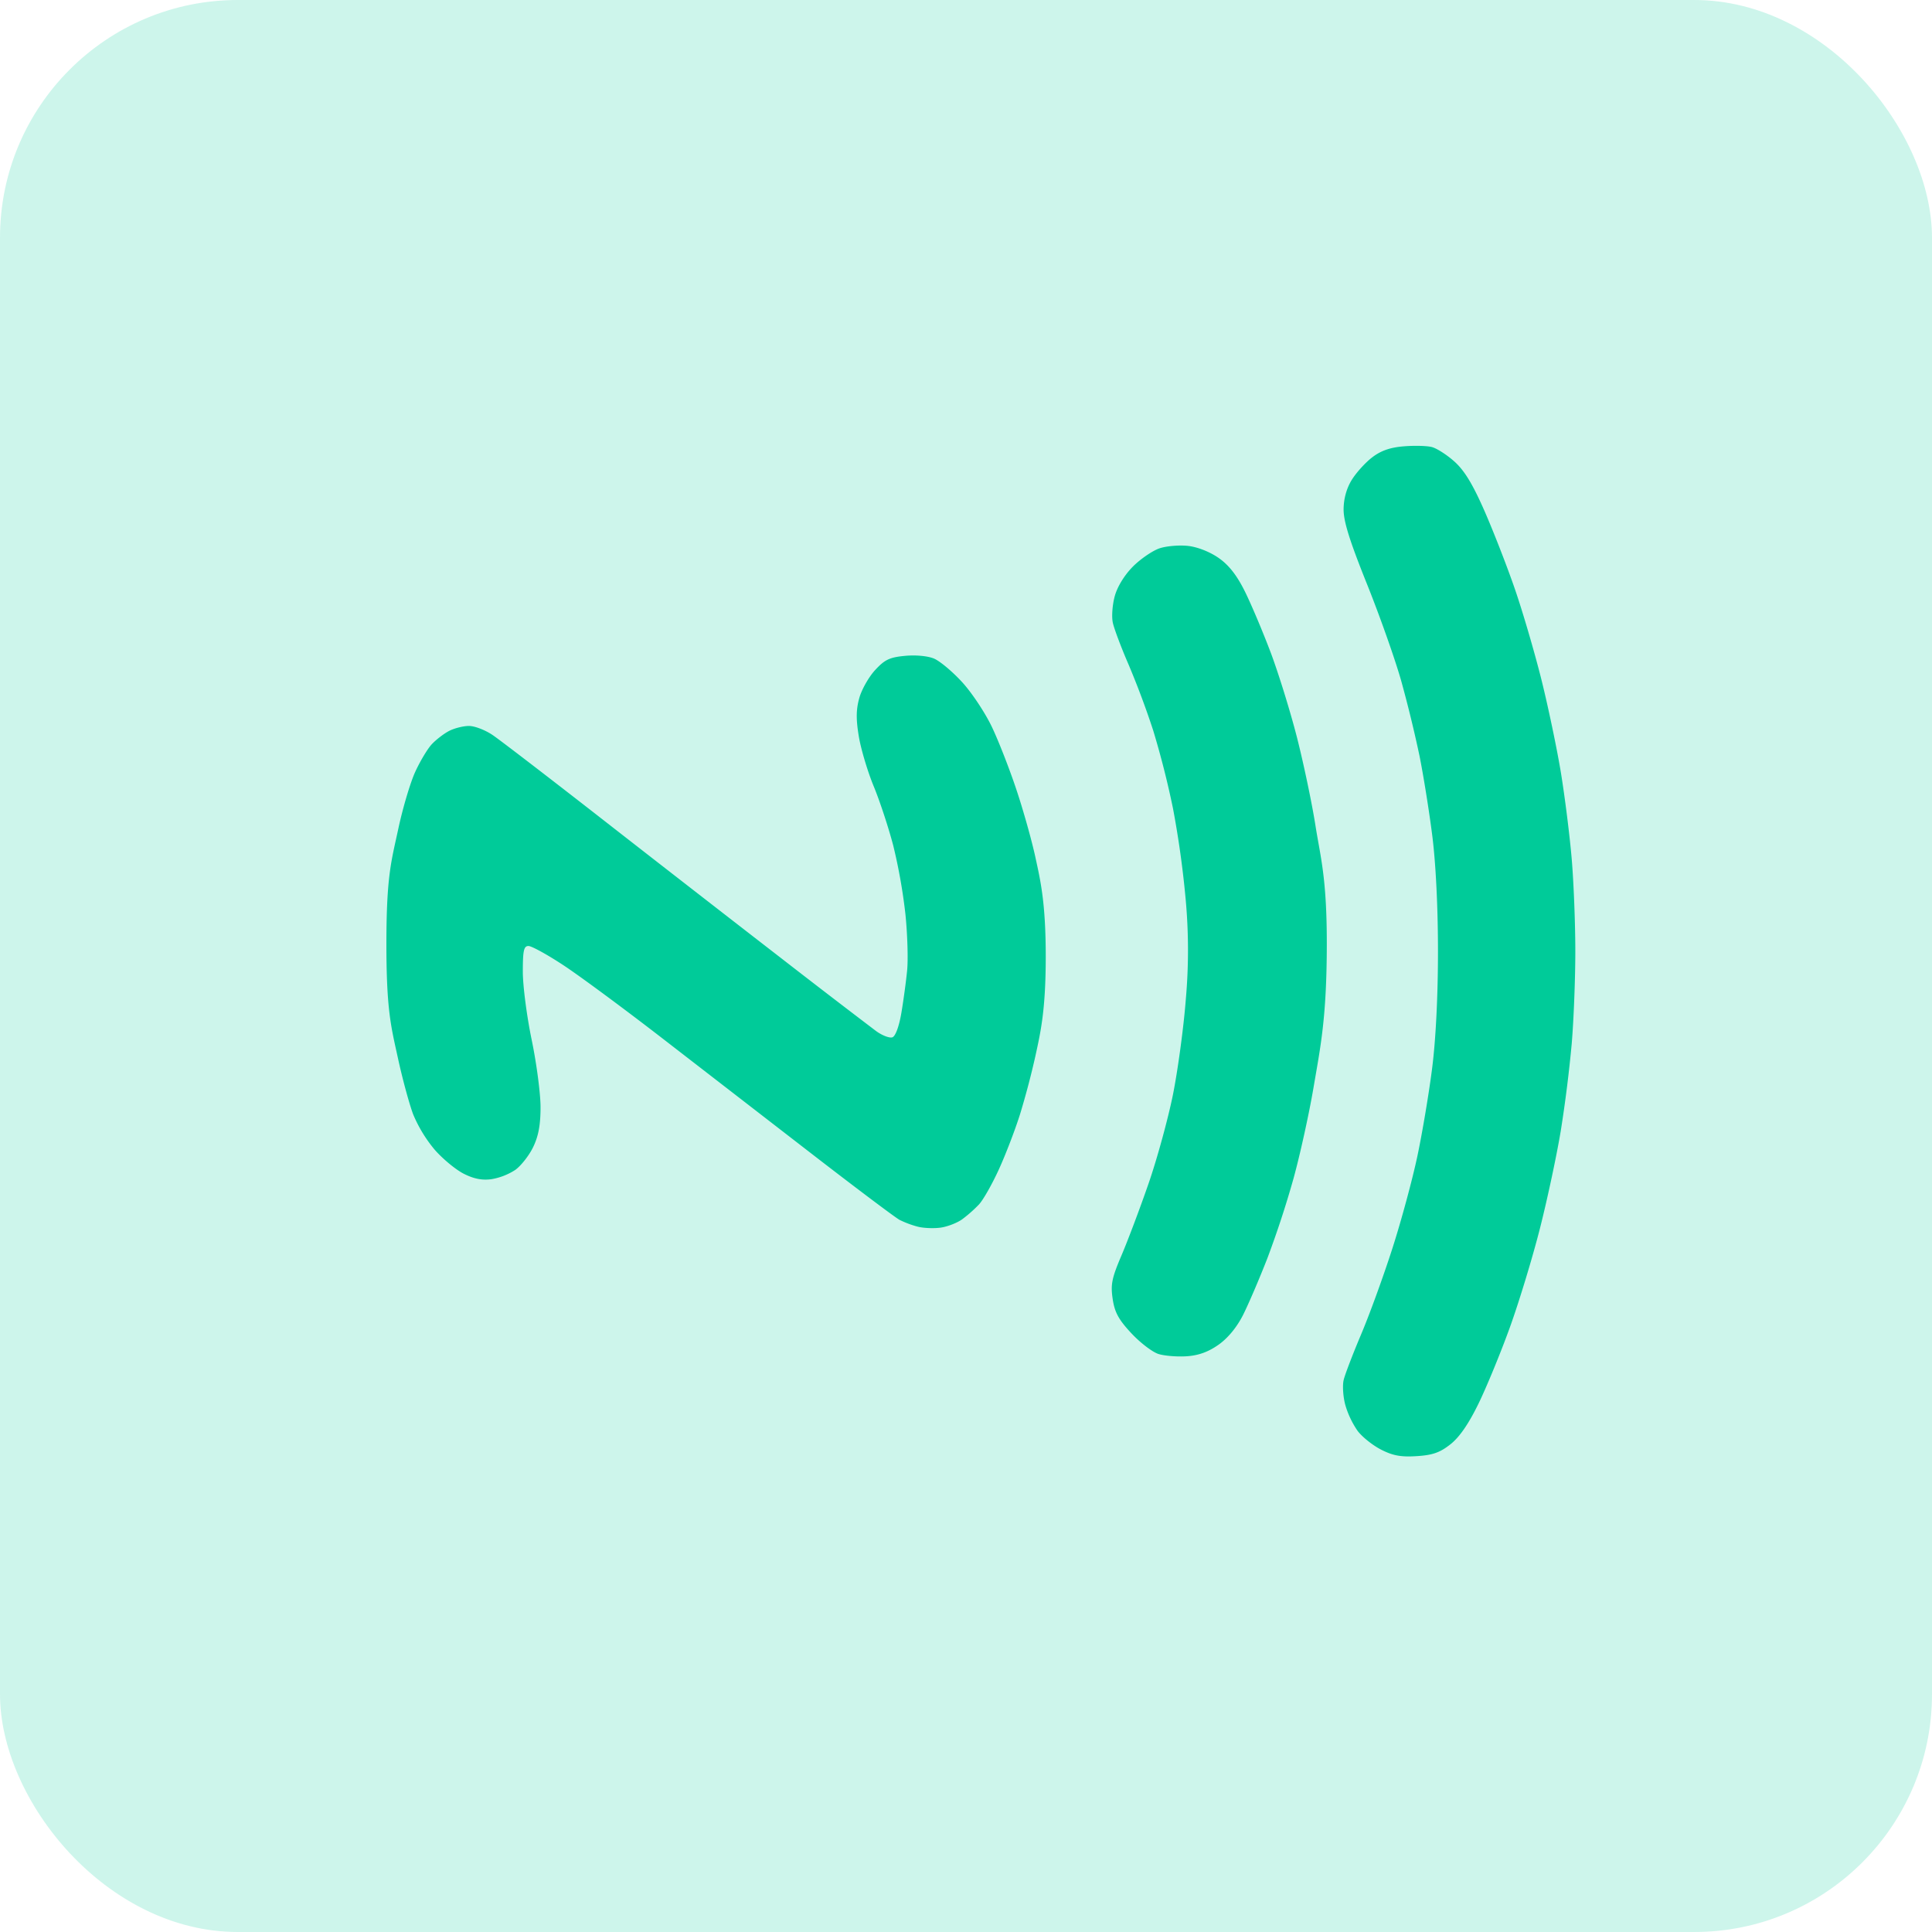
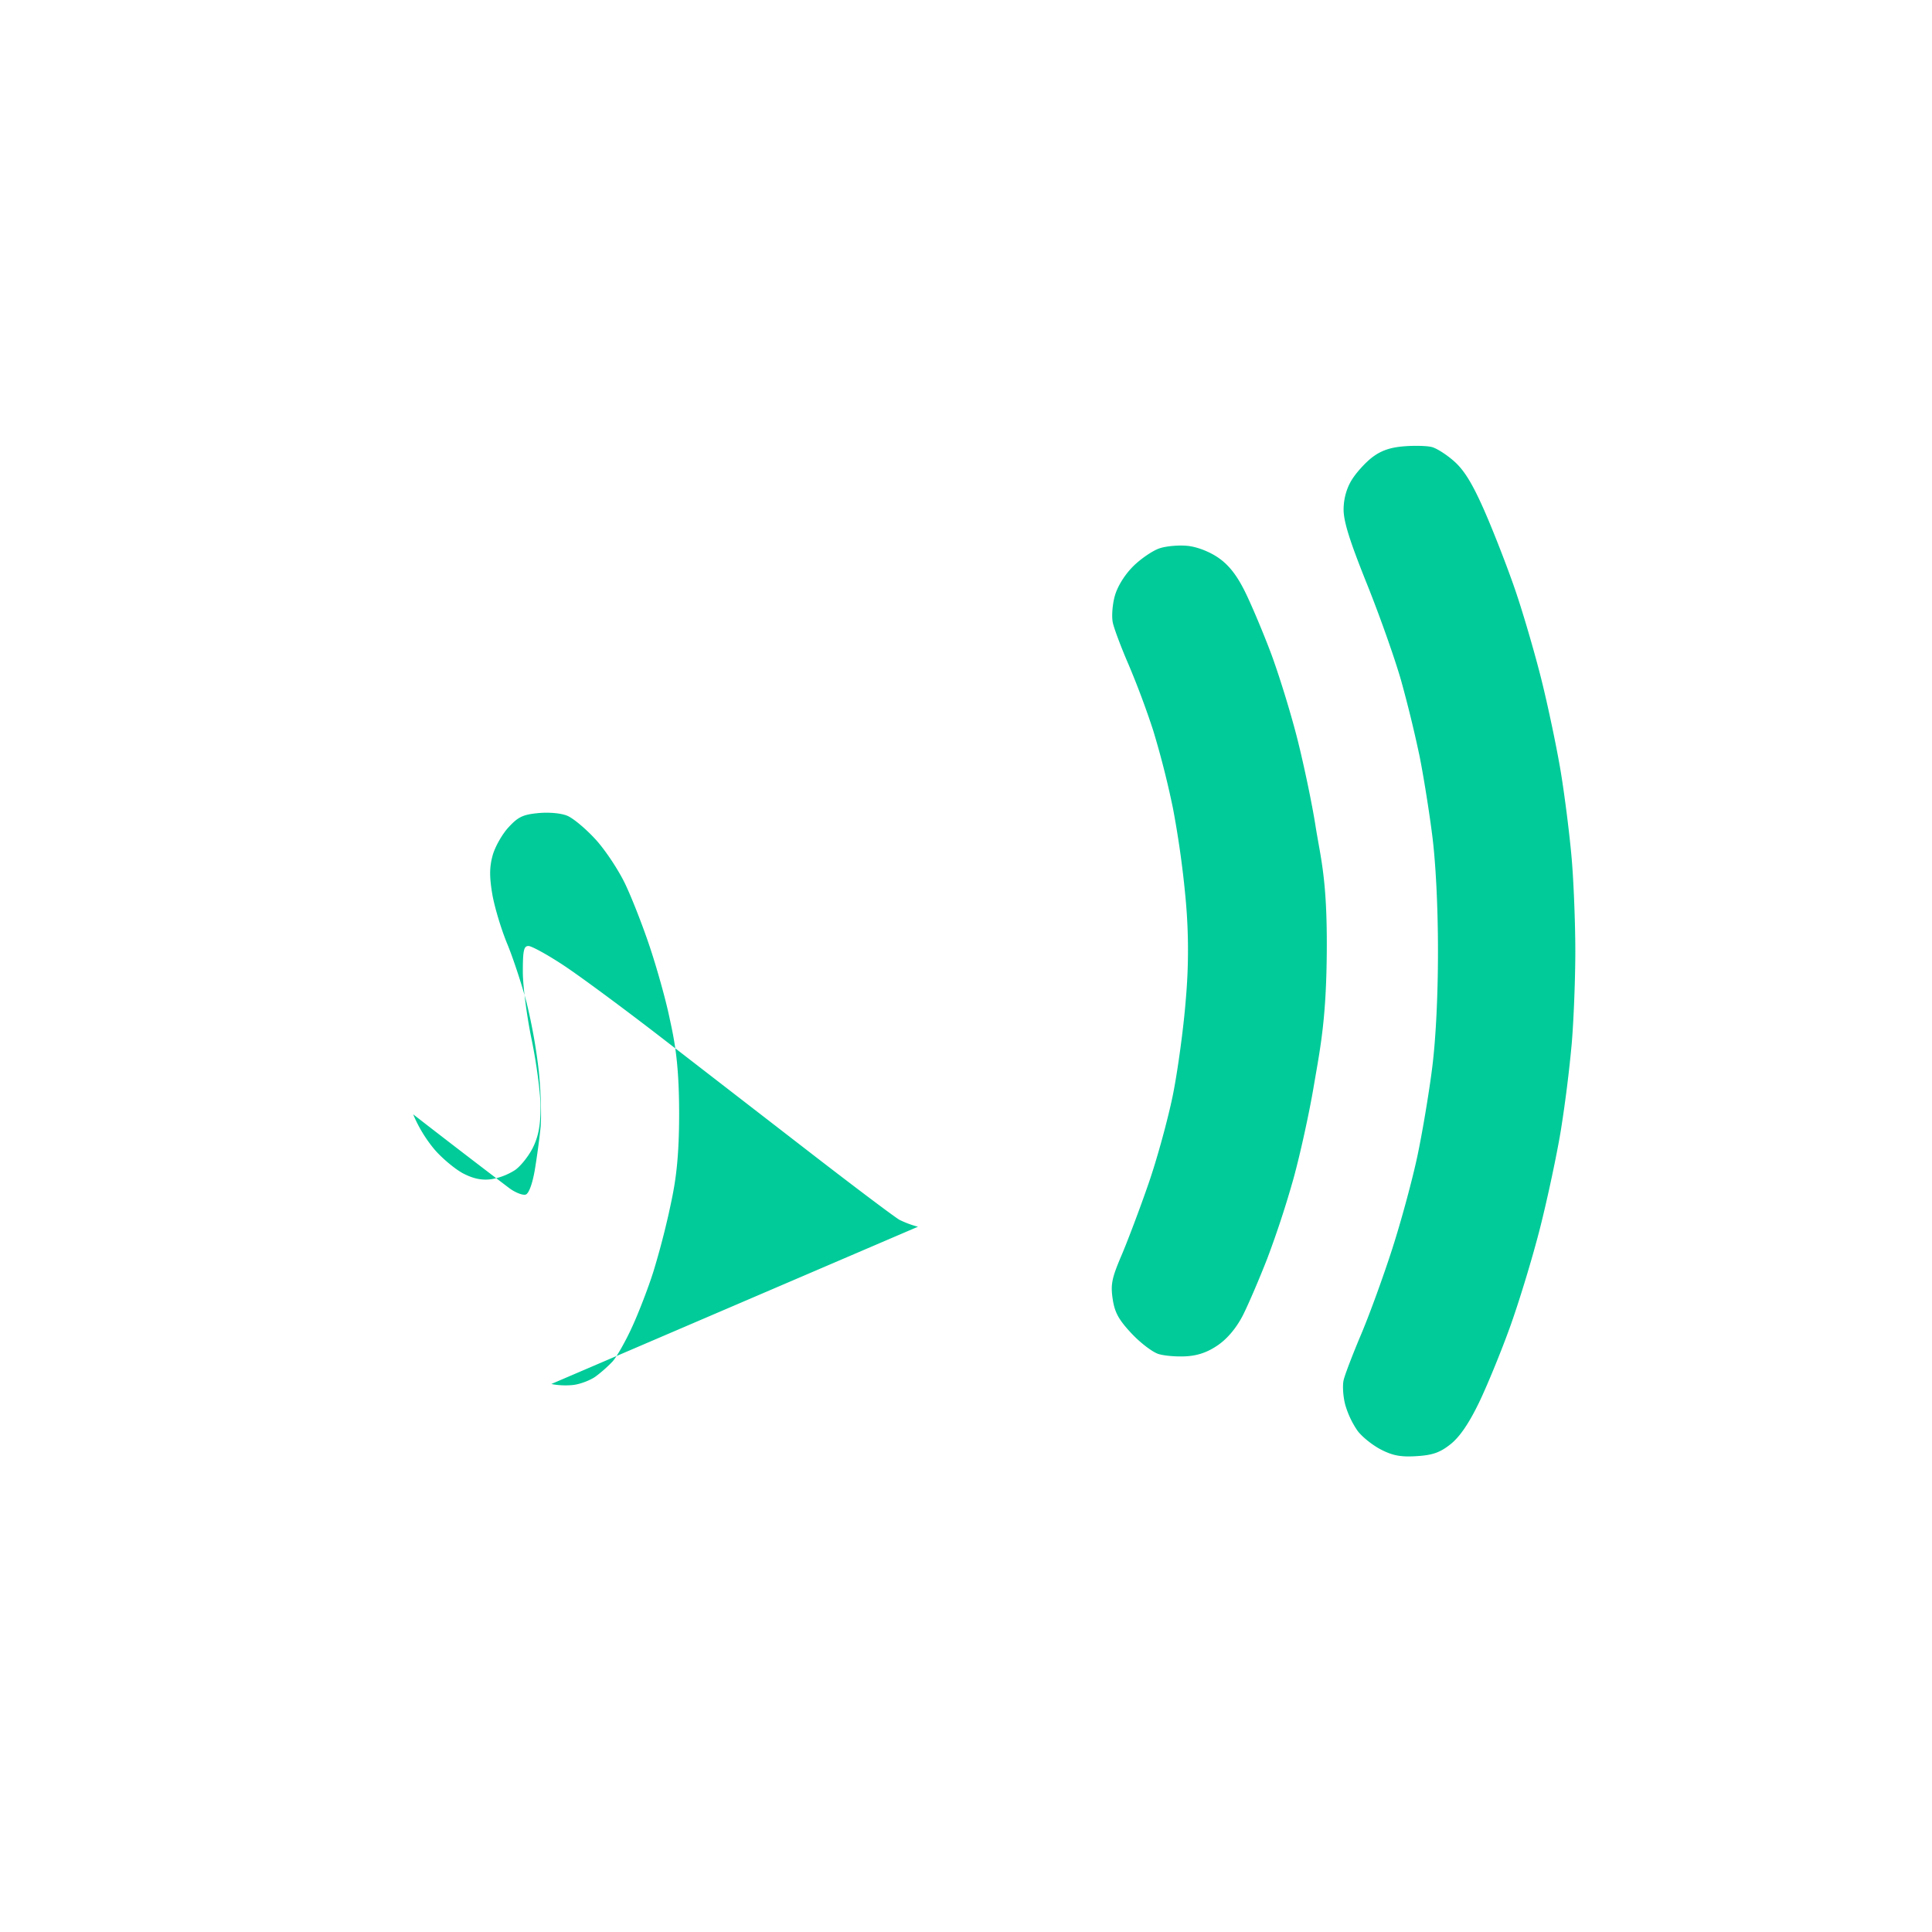
<svg xmlns="http://www.w3.org/2000/svg" width="65" height="65" viewBox="0 0 65 65">
  <g fill="#00CB99" fill-rule="evenodd">
-     <rect width="65" height="65" opacity=".197" rx="8" />
-     <path fill-rule="nonzero" d="M46.469 48.773c-.282-.143-.64-.428-.794-.633a3.024 3.024 0 0 1-.415-.876c-.074-.277-.098-.653-.054-.836.043-.183.308-.873.587-1.534.28-.66.753-1.96 1.051-2.889.299-.928.678-2.33.844-3.117.166-.786.39-2.119.496-2.961.122-.964.195-2.418.195-3.92 0-1.486-.073-2.957-.192-3.894-.105-.827-.299-2.036-.43-2.686a43.172 43.172 0 0 0-.608-2.495c-.202-.722-.724-2.2-1.159-3.284-.586-1.459-.79-2.112-.786-2.518.003-.354.1-.703.276-.987.15-.242.458-.582.686-.756.293-.224.603-.333 1.057-.37.353-.03.78-.02.948.023.169.043.515.266.77.496.335.304.613.764 1.012 1.675.302.691.76 1.868 1.017 2.616.258.747.654 2.101.882 3.008.227.907.524 2.32.66 3.142.135.82.3 2.137.367 2.925.067.788.121 2.185.121 3.104 0 .92-.054 2.317-.121 3.105a45.365 45.365 0 0 1-.367 2.925c-.135.82-.45 2.298-.7 3.283-.25.986-.707 2.49-1.016 3.344-.308.853-.783 2.007-1.055 2.564-.334.684-.64 1.126-.943 1.365-.353.278-.596.364-1.133.398-.529.034-.8-.015-1.196-.217zm-7.49-3.218c-.203-.063-.614-.376-.914-.697-.43-.46-.562-.702-.63-1.154-.073-.492-.031-.7.301-1.478.212-.499.62-1.58.905-2.405.286-.824.654-2.168.82-2.985.164-.818.36-2.257.433-3.198a18.796 18.796 0 0 0 0-3.343 32.58 32.58 0 0 0-.43-3.096 29.816 29.816 0 0 0-.666-2.624 28.786 28.786 0 0 0-.823-2.204c-.25-.575-.49-1.214-.535-1.419-.045-.205-.015-.61.066-.9.09-.322.329-.709.615-.996.258-.257.66-.531.893-.609.233-.077.665-.113.96-.08.32.037.734.2 1.029.407.344.241.61.582.881 1.127.213.43.604 1.356.87 2.06.264.703.662 1.989.883 2.856.221.868.5 2.195.619 2.95.166 1.06.385 1.745.383 4-.003 2.495-.215 3.46-.448 4.829-.15.883-.452 2.253-.67 3.045a33.269 33.269 0 0 1-.882 2.693c-.269.69-.637 1.548-.818 1.907-.21.415-.51.779-.825 1.001-.345.243-.672.361-1.071.388-.316.021-.742-.013-.945-.075zm-8.095-4.283a3.271 3.271 0 0 1-.62-.231c-.144-.078-1.459-1.066-2.921-2.196l-5.044-3.9c-1.311-1.014-2.822-2.13-3.357-2.48-.534-.351-1.057-.638-1.162-.638-.157 0-.19.152-.19.866 0 .476.135 1.51.299 2.296.163.786.297 1.804.297 2.26 0 .598-.07.975-.249 1.345-.137.283-.408.628-.602.767a2.132 2.132 0 0 1-.804.312c-.315.042-.596-.014-.933-.186-.266-.136-.703-.497-.97-.802a4.646 4.646 0 0 1-.728-1.195c-.132-.353-.36-1.193-.507-1.868-.233-1.068-.395-1.613-.393-3.897.002-2.27.167-2.755.4-3.838.147-.69.402-1.549.566-1.91.164-.361.416-.782.56-.937.144-.154.406-.356.583-.448.178-.092.479-.168.67-.168.19 0 .55.138.797.307.248.168 1.879 1.42 3.624 2.781 1.745 1.362 4.46 3.471 6.034 4.688a371.366 371.366 0 0 0 3.24 2.488c.209.152.457.246.552.21.103-.04.223-.37.3-.822.07-.416.158-1.06.194-1.432.036-.372.01-1.221-.058-1.887a18.605 18.605 0 0 0-.41-2.31c-.158-.603-.453-1.5-.657-1.993-.203-.492-.428-1.244-.5-1.671-.097-.581-.094-.906.013-1.293.078-.285.317-.708.53-.941.325-.355.489-.434 1.005-.483.362-.035.767.002.978.09.2.083.628.442.954.799.326.357.776 1.036 1 1.51.225.473.596 1.424.824 2.112.23.688.516 1.707.636 2.265.172.792.348 1.527.348 3.343 0 1.819-.176 2.551-.348 3.344a27.077 27.077 0 0 1-.516 1.955c-.162.518-.481 1.35-.709 1.85-.227.5-.531 1.036-.675 1.19a4.592 4.592 0 0 1-.564.498c-.166.12-.488.245-.716.279-.227.033-.574.02-.77-.029z" />
+     <path fill-rule="nonzero" d="M46.469 48.773c-.282-.143-.64-.428-.794-.633a3.024 3.024 0 0 1-.415-.876c-.074-.277-.098-.653-.054-.836.043-.183.308-.873.587-1.534.28-.66.753-1.96 1.051-2.889.299-.928.678-2.33.844-3.117.166-.786.39-2.119.496-2.961.122-.964.195-2.418.195-3.92 0-1.486-.073-2.957-.192-3.894-.105-.827-.299-2.036-.43-2.686a43.172 43.172 0 0 0-.608-2.495c-.202-.722-.724-2.2-1.159-3.284-.586-1.459-.79-2.112-.786-2.518.003-.354.1-.703.276-.987.15-.242.458-.582.686-.756.293-.224.603-.333 1.057-.37.353-.03.78-.02.948.023.169.043.515.266.77.496.335.304.613.764 1.012 1.675.302.691.76 1.868 1.017 2.616.258.747.654 2.101.882 3.008.227.907.524 2.32.66 3.142.135.82.3 2.137.367 2.925.067.788.121 2.185.121 3.104 0 .92-.054 2.317-.121 3.105a45.365 45.365 0 0 1-.367 2.925c-.135.82-.45 2.298-.7 3.283-.25.986-.707 2.49-1.016 3.344-.308.853-.783 2.007-1.055 2.564-.334.684-.64 1.126-.943 1.365-.353.278-.596.364-1.133.398-.529.034-.8-.015-1.196-.217zm-7.49-3.218c-.203-.063-.614-.376-.914-.697-.43-.46-.562-.702-.63-1.154-.073-.492-.031-.7.301-1.478.212-.499.62-1.58.905-2.405.286-.824.654-2.168.82-2.985.164-.818.36-2.257.433-3.198a18.796 18.796 0 0 0 0-3.343 32.58 32.58 0 0 0-.43-3.096 29.816 29.816 0 0 0-.666-2.624 28.786 28.786 0 0 0-.823-2.204c-.25-.575-.49-1.214-.535-1.419-.045-.205-.015-.61.066-.9.09-.322.329-.709.615-.996.258-.257.66-.531.893-.609.233-.077.665-.113.96-.08.32.037.734.2 1.029.407.344.241.61.582.881 1.127.213.43.604 1.356.87 2.06.264.703.662 1.989.883 2.856.221.868.5 2.195.619 2.95.166 1.06.385 1.745.383 4-.003 2.495-.215 3.46-.448 4.829-.15.883-.452 2.253-.67 3.045a33.269 33.269 0 0 1-.882 2.693c-.269.69-.637 1.548-.818 1.907-.21.415-.51.779-.825 1.001-.345.243-.672.361-1.071.388-.316.021-.742-.013-.945-.075zm-8.095-4.283a3.271 3.271 0 0 1-.62-.231c-.144-.078-1.459-1.066-2.921-2.196l-5.044-3.9c-1.311-1.014-2.822-2.13-3.357-2.48-.534-.351-1.057-.638-1.162-.638-.157 0-.19.152-.19.866 0 .476.135 1.51.299 2.296.163.786.297 1.804.297 2.26 0 .598-.07.975-.249 1.345-.137.283-.408.628-.602.767a2.132 2.132 0 0 1-.804.312c-.315.042-.596-.014-.933-.186-.266-.136-.703-.497-.97-.802a4.646 4.646 0 0 1-.728-1.195a371.366 371.366 0 0 0 3.24 2.488c.209.152.457.246.552.21.103-.04.223-.37.3-.822.07-.416.158-1.06.194-1.432.036-.372.01-1.221-.058-1.887a18.605 18.605 0 0 0-.41-2.31c-.158-.603-.453-1.5-.657-1.993-.203-.492-.428-1.244-.5-1.671-.097-.581-.094-.906.013-1.293.078-.285.317-.708.53-.941.325-.355.489-.434 1.005-.483.362-.035.767.002.978.09.2.083.628.442.954.799.326.357.776 1.036 1 1.51.225.473.596 1.424.824 2.112.23.688.516 1.707.636 2.265.172.792.348 1.527.348 3.343 0 1.819-.176 2.551-.348 3.344a27.077 27.077 0 0 1-.516 1.955c-.162.518-.481 1.35-.709 1.85-.227.5-.531 1.036-.675 1.19a4.592 4.592 0 0 1-.564.498c-.166.12-.488.245-.716.279-.227.033-.574.02-.77-.029z" />
  </g>
</svg>